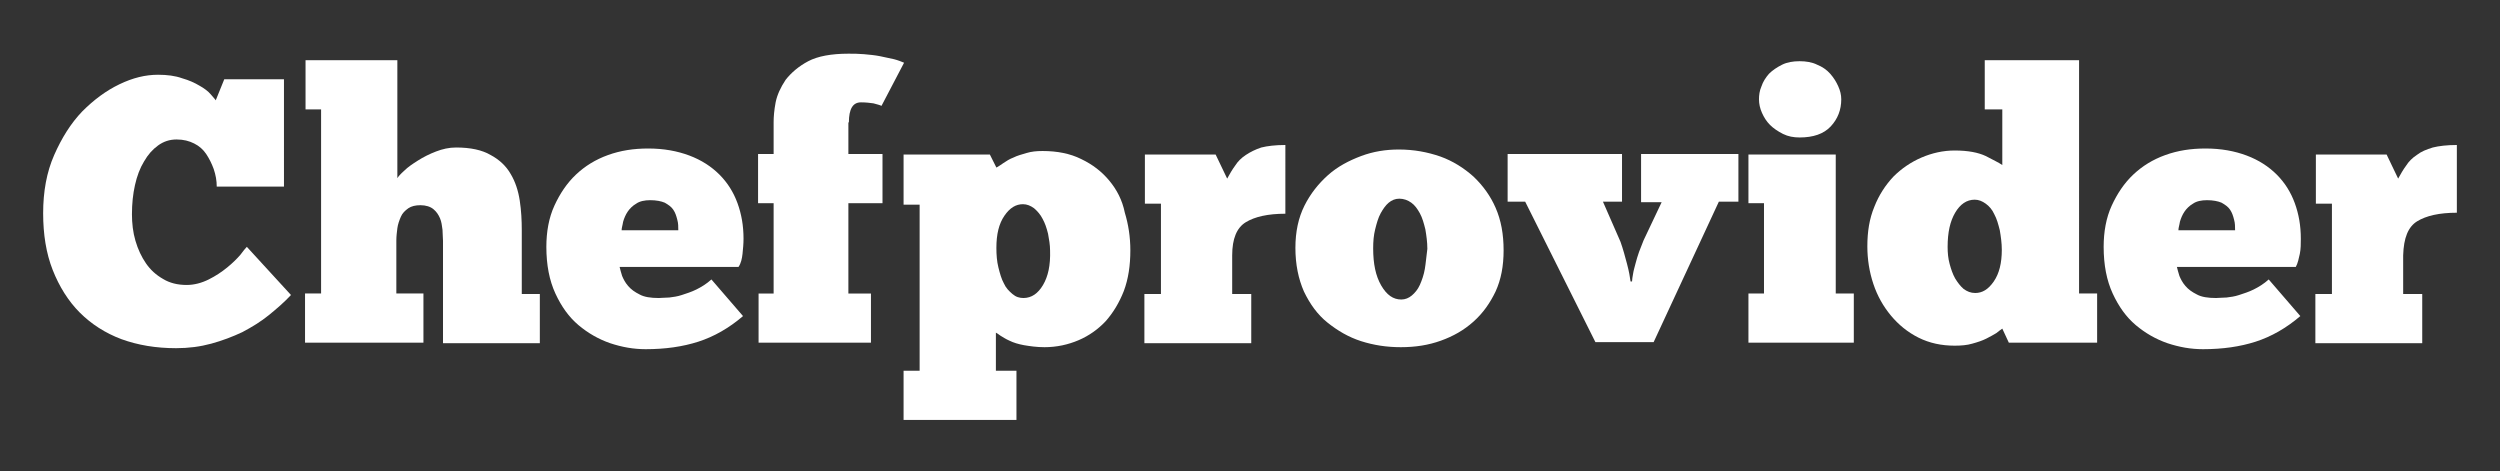
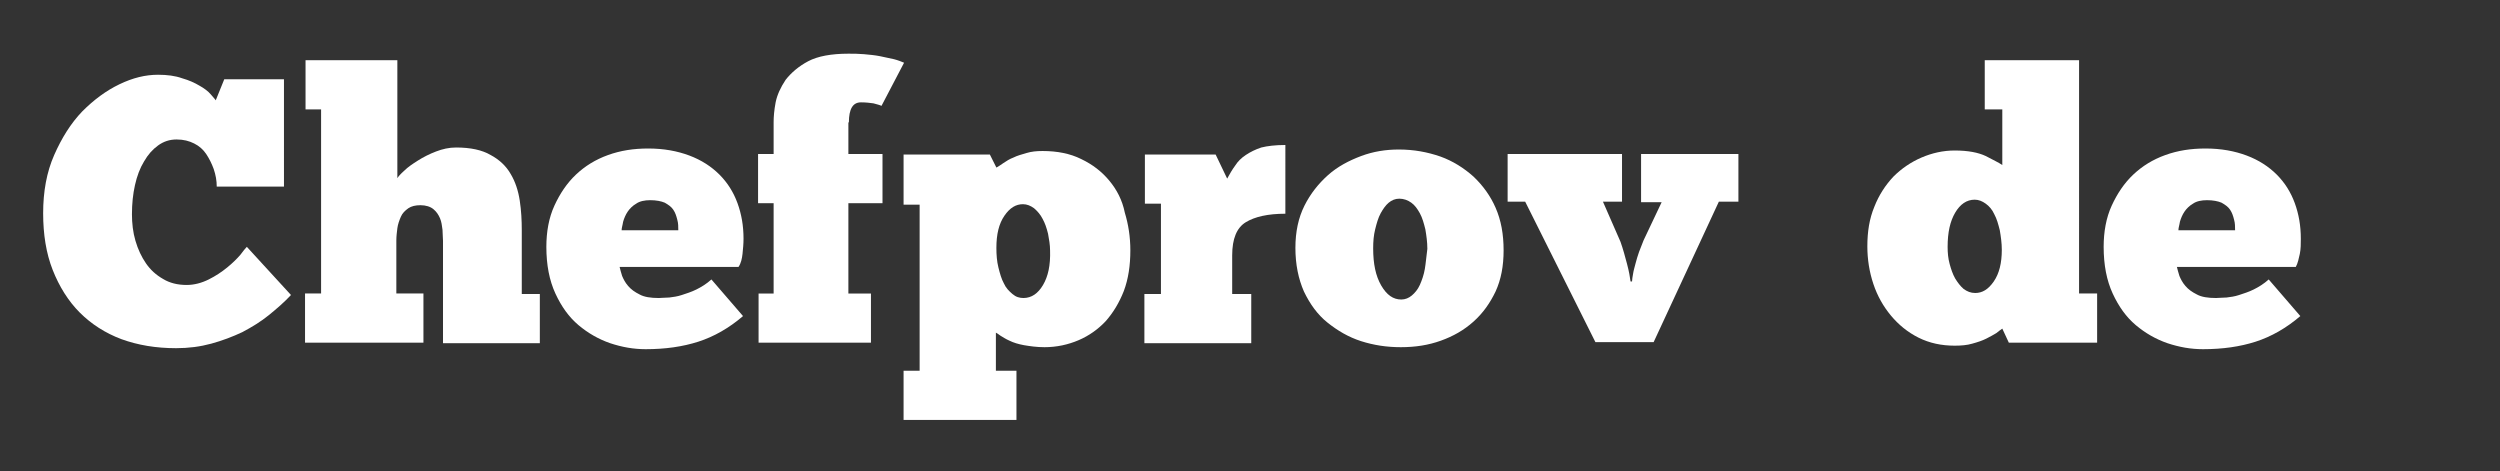
<svg xmlns="http://www.w3.org/2000/svg" version="1.1" id="Layer_1" x="0px" y="0px" viewBox="0 0 498.3 93.9" style="enable-background:new 0 0 498.3 93.9;" xml:space="preserve">
  <rect x="0" y="0" width="498.3" height="93.9" fill="#333333" stroke="none" />
  <style type="text/css">
	.st0{fill:#FFFFFF;}
</style>
  <g>
    <path class="st0" d="M47.9,50.8c-0.7,0.8-1.5,1.6-2.6,2.5c-1.1,0.9-2.3,1.7-3.7,2.4c-1.4,0.7-2.9,1.1-4.4,1.1   c-1.8,0-3.4-0.4-4.7-1.2c-1.4-0.8-2.5-1.8-3.4-3.1c-0.9-1.3-1.6-2.8-2.1-4.5c-0.5-1.7-0.7-3.5-0.7-5.3c0-2.1,0.2-4,0.6-5.8   c0.4-1.8,1-3.4,1.8-4.7c0.8-1.4,1.7-2.4,2.8-3.2c1.1-0.8,2.3-1.2,3.7-1.2c1.4,0,2.5,0.3,3.5,0.8c1,0.5,1.8,1.2,2.4,2.1   c0.6,0.9,1.1,1.9,1.5,3c0.4,1.2,0.6,2.3,0.6,3.5h13.4V15.8H44.7L43,20c-0.1-0.2-0.5-0.6-1-1.2c-0.5-0.6-1.3-1.2-2.2-1.7   c-1-0.6-2.1-1.1-3.5-1.5c-1.4-0.5-3-0.7-4.8-0.7c-2.5,0-5,0.6-7.7,1.9c-2.7,1.3-5.1,3.1-7.4,5.4c-2.3,2.4-4.1,5.3-5.6,8.7   c-1.5,3.4-2.2,7.3-2.2,11.6c0,4.2,0.6,8,1.9,11.3c1.3,3.3,3.1,6.2,5.4,8.5c2.3,2.3,5.1,4.1,8.3,5.3c3.3,1.2,6.9,1.8,10.9,1.8   c2.5,0,4.8-0.3,7-0.9c2.2-0.6,4.3-1.4,6.2-2.3c1.9-1,3.7-2.1,5.3-3.4c1.6-1.3,3.1-2.6,4.4-4l-8.8-9.6C48.9,49.5,48.5,50,47.9,50.8z   " />
    <path class="st0" d="M104,45.9c0-2-0.1-3.9-0.4-5.9c-0.3-2-0.9-3.8-1.8-5.3c-0.9-1.6-2.3-2.9-4-3.8c-1.7-1-4-1.5-6.9-1.5   c-1.4,0-2.7,0.3-4,0.8c-1.3,0.5-2.5,1.1-3.6,1.8c-1.1,0.7-2,1.3-2.7,2c-0.8,0.7-1.2,1.2-1.4,1.5V12H60.9v9.8H64v36.7h-3.2v9.8h23.6   v-9.8h-5.4V47.9c0-0.8,0.1-1.6,0.2-2.4c0.1-0.8,0.4-1.6,0.7-2.3c0.3-0.7,0.8-1.2,1.5-1.7c0.6-0.4,1.4-0.6,2.4-0.6   c1.1,0,2,0.3,2.6,0.8c0.6,0.5,1,1.1,1.3,1.8c0.3,0.7,0.4,1.5,0.5,2.3c0,0.8,0.1,1.5,0.1,2.2v20.4h19.3v-9.8H104V45.9z" />
    <path class="st0" d="M148,50.6c0.1-1,0.2-2,0.2-3c0-2.6-0.4-4.9-1.2-7.1c-0.8-2.2-2-4.1-3.6-5.7c-1.6-1.6-3.6-2.9-6-3.8   c-2.4-0.9-5.1-1.4-8.2-1.4c-2.9,0-5.5,0.4-8,1.3c-2.5,0.9-4.6,2.2-6.4,3.9c-1.8,1.7-3.2,3.8-4.3,6.2c-1.1,2.4-1.6,5.2-1.6,8.2   c0,3.6,0.6,6.7,1.8,9.3c1.2,2.6,2.7,4.7,4.6,6.3c1.9,1.6,4,2.8,6.3,3.6c2.4,0.8,4.7,1.2,7.1,1.2c3.9,0,7.4-0.5,10.5-1.5   c3.1-1,6.1-2.7,8.9-5.1l-6.3-7.3c-1,0.9-2,1.5-3,2c-1,0.5-2,0.8-2.9,1.1c-0.9,0.3-1.7,0.4-2.5,0.5c-0.8,0-1.5,0.1-2.1,0.1   c-1.6,0-2.9-0.2-3.8-0.7c-1-0.5-1.7-1-2.3-1.7c-0.6-0.7-0.9-1.3-1.2-2c-0.2-0.7-0.4-1.3-0.5-1.8h23.7   C147.7,52.5,147.9,51.5,148,50.6z M123.9,45.9c0-0.5,0.2-1,0.3-1.7c0.2-0.7,0.5-1.4,0.9-2c0.4-0.6,1-1.2,1.7-1.6   c0.7-0.5,1.7-0.7,2.8-0.7c1.2,0,2.2,0.2,2.9,0.5c0.7,0.4,1.3,0.8,1.7,1.4c0.4,0.6,0.6,1.2,0.8,2c0.2,0.7,0.2,1.4,0.2,2.1H123.9z" />
    <path class="st0" d="M169.2,24.4c0-2.7,0.8-4,2.4-4c1,0,1.8,0.1,2.5,0.2c0.7,0.2,1.2,0.3,1.6,0.5l4.5-8.6c-0.5-0.2-1.2-0.5-2-0.7   c-0.9-0.2-1.8-0.4-2.8-0.6c-1-0.2-2.1-0.3-3.2-0.4c-1.1-0.1-2.1-0.1-3.1-0.1c-3.4,0-6.1,0.5-8,1.5s-3.4,2.3-4.5,3.7   c-1,1.5-1.7,3-2,4.5c-0.3,1.6-0.4,2.9-0.4,3.9v6.4h-3.1v9.8h3.1v18h-3v9.8h22.4v-9.8h-4.5v-18h6.8v-9.8h-6.8V24.4z" />
    <path class="st0" d="M221.1,36c-1.5-1.8-3.3-3.2-5.6-4.3c-2.2-1.1-4.8-1.6-7.7-1.6c-1.2,0-2.2,0.1-3.2,0.4c-1,0.3-1.8,0.5-2.6,0.9   c-0.8,0.3-1.4,0.7-2,1.1c-0.6,0.4-1,0.7-1.4,0.9l-1.3-2.6h-17.2v10h3.2v33.1h-3.2v9.8h22.5v-9.8h-4.1v-7.6c0.2,0.1,0.5,0.3,0.9,0.6   c0.5,0.3,1.1,0.7,1.8,1c0.8,0.4,1.8,0.7,2.9,0.9c1.2,0.2,2.5,0.4,4.1,0.4c2.4,0,4.7-0.5,6.8-1.4c2.1-0.9,3.9-2.2,5.4-3.8   c1.5-1.7,2.7-3.7,3.6-6c0.9-2.4,1.3-5.1,1.3-8.1c0-2.7-0.4-5.2-1.1-7.5C223.7,39.9,222.6,37.8,221.1,36z M207.9,56.8   c-1,1.7-2.3,2.6-3.9,2.6c-0.8,0-1.5-0.2-2.2-0.8s-1.3-1.2-1.7-2.1c-0.5-0.9-0.8-2-1.1-3.2c-0.3-1.2-0.4-2.5-0.4-3.9   c0-2.7,0.5-4.8,1.6-6.4c1.1-1.6,2.3-2.3,3.7-2.3c0.8,0,1.5,0.3,2.2,0.8c0.7,0.6,1.3,1.3,1.7,2.1c0.5,0.9,0.8,1.8,1.1,3   c0.2,1.1,0.4,2.2,0.4,3.3C209.4,52.9,208.9,55.1,207.9,56.8z" />
    <path class="st0" d="M248.3,30.9c-0.9,0.6-1.6,1.3-2.1,2.1c-0.6,0.8-1.1,1.7-1.6,2.6l-2.3-4.8h-14.1v9.8h3.2v18h-3.3v9.8h21.3v-9.8   h-3.8v-7.7c0-3.3,0.9-5.5,2.7-6.6c1.8-1.1,4.4-1.7,7.9-1.7V28.9c-2,0-3.6,0.2-4.8,0.5C250.2,29.8,249.2,30.3,248.3,30.9z" />
    <path class="st0" d="M293.7,35.2c-1.9-1.7-4.1-3.1-6.6-4c-2.6-0.9-5.3-1.4-8.3-1.4c-2.6,0-5.1,0.4-7.5,1.3s-4.7,2.1-6.6,3.8   c-1.9,1.7-3.5,3.7-4.7,6.1c-1.2,2.4-1.8,5.2-1.8,8.4c0,3.3,0.6,6.2,1.7,8.7c1.2,2.5,2.7,4.6,4.7,6.2s4.2,2.9,6.7,3.7   c2.5,0.8,5.1,1.2,7.9,1.2c2.9,0,5.5-0.4,8-1.3c2.5-0.9,4.6-2.1,6.5-3.8c1.9-1.7,3.3-3.7,4.4-6c1.1-2.4,1.6-5.1,1.6-8.2   c0-3.2-0.5-6-1.6-8.5C297.1,39.1,295.6,37,293.7,35.2z M284,53.6c-0.2,1.2-0.6,2.3-1,3.2s-1,1.6-1.6,2.1c-0.6,0.5-1.3,0.8-2.1,0.8   c-1.6,0-2.9-0.9-4-2.8c-1.1-1.9-1.6-4.3-1.6-7.4c0-1.4,0.1-2.6,0.4-3.8c0.3-1.2,0.6-2.3,1.1-3.2s1-1.6,1.6-2.1   c0.6-0.5,1.3-0.8,2.1-0.8c0.9,0,1.7,0.3,2.4,0.8c0.7,0.5,1.2,1.2,1.7,2.1s0.8,2,1.1,3.2c0.2,1.2,0.4,2.5,0.4,3.9   C284.3,51.1,284.2,52.4,284,53.6z" />
    <path class="st0" d="M327.2,40.3h4l-3.6,7.6c-0.3,0.8-0.6,1.5-0.9,2.3c-0.3,0.8-0.5,1.6-0.7,2.3c-0.2,0.8-0.4,1.4-0.5,2.1   c-0.1,0.6-0.2,1.1-0.2,1.5H325c-0.1-0.8-0.3-2-0.7-3.5c-0.4-1.5-0.8-3-1.3-4.4l-3.5-8h3.8v-9.5h-22.8v9.5h3.5l14,28h11.6l13-28h3.9   v-9.5h-19.4V40.3z" />
-     <path class="st0" d="M352.8,24.9c0.7,0.7,1.6,1.3,2.6,1.8c1,0.5,2.1,0.7,3.3,0.7c2.7,0,4.8-0.7,6.2-2.2c1.4-1.5,2.1-3.3,2.1-5.4   c0-0.9-0.2-1.7-0.6-2.6s-0.9-1.7-1.6-2.5c-0.7-0.8-1.6-1.4-2.6-1.8c-1-0.5-2.2-0.7-3.5-0.7c-1.3,0-2.5,0.2-3.5,0.7   c-1,0.5-1.9,1.1-2.6,1.8c-0.7,0.8-1.2,1.6-1.5,2.5c-0.4,0.9-0.5,1.8-0.5,2.6c0,0.9,0.2,1.8,0.6,2.7   C351.6,23.4,352.1,24.2,352.8,24.9z" />
-     <polygon class="st0" points="365.9,30.8 348.5,30.8 348.5,40.5 351.6,40.5 351.6,58.5 348.5,58.5 348.5,68.3 369.5,68.3    369.5,58.5 365.9,58.5  " />
    <path class="st0" d="M414.3,12h-18.7v9.8h3.5v11.1c-0.7-0.5-1.8-1-3.3-1.8c-1.5-0.7-3.5-1.1-6.2-1.1c-2.3,0-4.5,0.5-6.6,1.4   s-4,2.2-5.6,3.8c-1.6,1.7-2.9,3.7-3.8,6c-1,2.4-1.4,5-1.4,7.9c0,2.6,0.4,5.1,1.2,7.5c0.8,2.4,2,4.5,3.5,6.3   c1.5,1.8,3.3,3.3,5.5,4.4c2.2,1.1,4.6,1.6,7.2,1.6c1.3,0,2.5-0.1,3.5-0.4c1.1-0.3,2-0.6,2.8-1c0.8-0.4,1.5-0.8,2-1.1   c0.5-0.4,0.9-0.7,1.2-0.9l1.3,2.8h17.6v-9.8h-3.6V12z M397.4,56.1c-1.1,1.6-2.3,2.3-3.7,2.3c-0.9,0-1.6-0.3-2.3-0.8   c-0.7-0.6-1.2-1.3-1.7-2.1c-0.5-0.9-0.8-1.8-1.1-2.9c-0.3-1.1-0.4-2.2-0.4-3.4c0-2.9,0.5-5.1,1.5-6.8c1-1.7,2.3-2.6,3.9-2.6   c0.8,0,1.5,0.3,2.2,0.8c0.7,0.5,1.3,1.2,1.7,2.1c0.5,0.9,0.8,2,1.1,3.2c0.2,1.2,0.4,2.5,0.4,3.9C399,52.4,398.5,54.5,397.4,56.1z" />
    <path class="st0" d="M458.4,50.6c0.2-1,0.2-2,0.2-3c0-2.6-0.4-4.9-1.2-7.1c-0.8-2.2-2-4.1-3.6-5.7c-1.6-1.6-3.6-2.9-6-3.8   c-2.4-0.9-5.1-1.4-8.2-1.4c-2.9,0-5.5,0.4-8,1.3c-2.5,0.9-4.6,2.2-6.4,3.9c-1.8,1.7-3.2,3.8-4.3,6.2c-1.1,2.4-1.6,5.2-1.6,8.2   c0,3.6,0.6,6.7,1.8,9.3c1.2,2.6,2.7,4.7,4.6,6.3c1.9,1.6,4,2.8,6.3,3.6c2.4,0.8,4.7,1.2,7.1,1.2c3.9,0,7.4-0.5,10.5-1.5   c3.1-1,6.1-2.7,8.9-5.1l-6.3-7.3c-1,0.9-2,1.5-3,2c-1,0.5-2,0.8-2.9,1.1c-0.9,0.3-1.7,0.4-2.5,0.5c-0.8,0-1.5,0.1-2.1,0.1   c-1.6,0-2.9-0.2-3.8-0.7c-1-0.5-1.7-1-2.3-1.7c-0.6-0.7-0.9-1.3-1.2-2c-0.2-0.7-0.4-1.3-0.5-1.8h23.7   C458,52.5,458.2,51.5,458.4,50.6z M434.2,45.9c0-0.5,0.2-1,0.3-1.7c0.2-0.7,0.5-1.4,0.9-2c0.4-0.6,1-1.2,1.7-1.6   c0.7-0.5,1.7-0.7,2.8-0.7c1.2,0,2.2,0.2,2.9,0.5c0.7,0.4,1.3,0.8,1.7,1.4c0.4,0.6,0.6,1.2,0.8,2c0.2,0.7,0.2,1.4,0.2,2.1H434.2z" />
-     <path class="st0" d="M481.8,44.1c1.8-1.1,4.4-1.7,7.9-1.7V28.9c-2,0-3.6,0.2-4.8,0.5c-1.3,0.4-2.3,0.8-3.2,1.5   c-0.9,0.6-1.6,1.3-2.1,2.1c-0.6,0.8-1.1,1.7-1.6,2.6l-2.3-4.8h-14.1v9.8h3.2v18h-3.3v9.8h21.3v-9.8h-3.8v-7.7   C479.1,47.4,480,45.2,481.8,44.1z" />
  </g>
</svg>